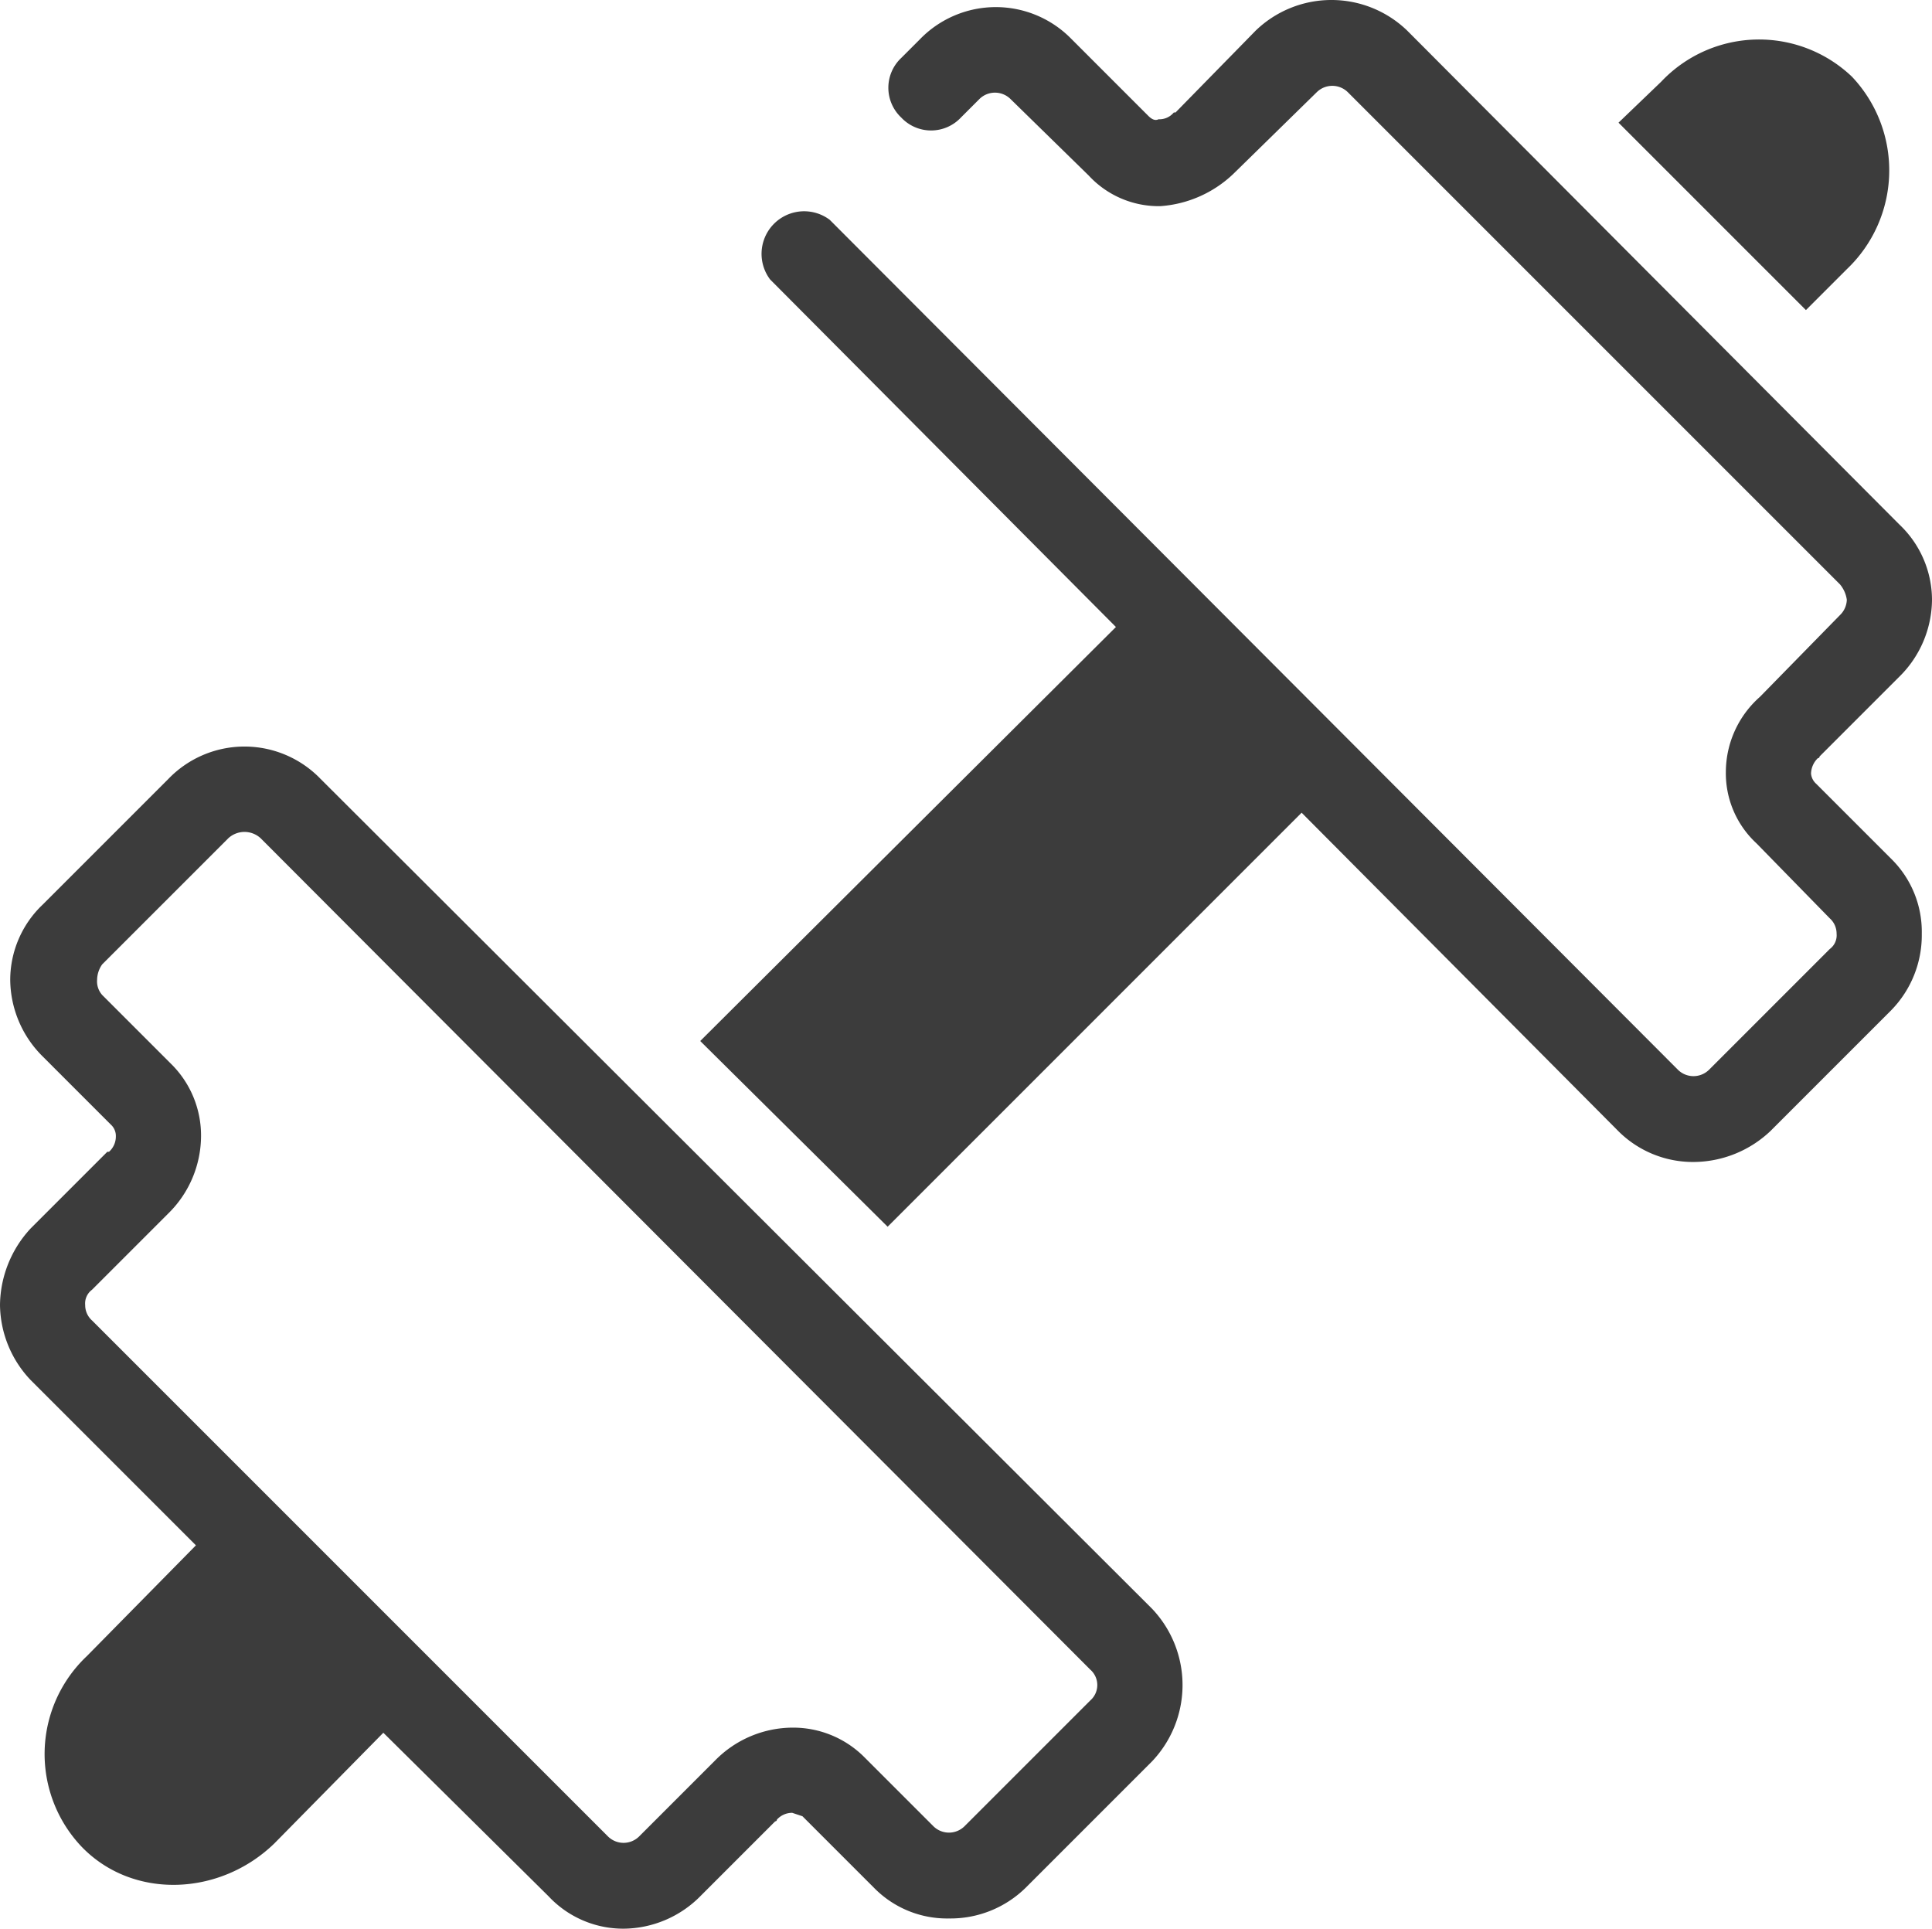
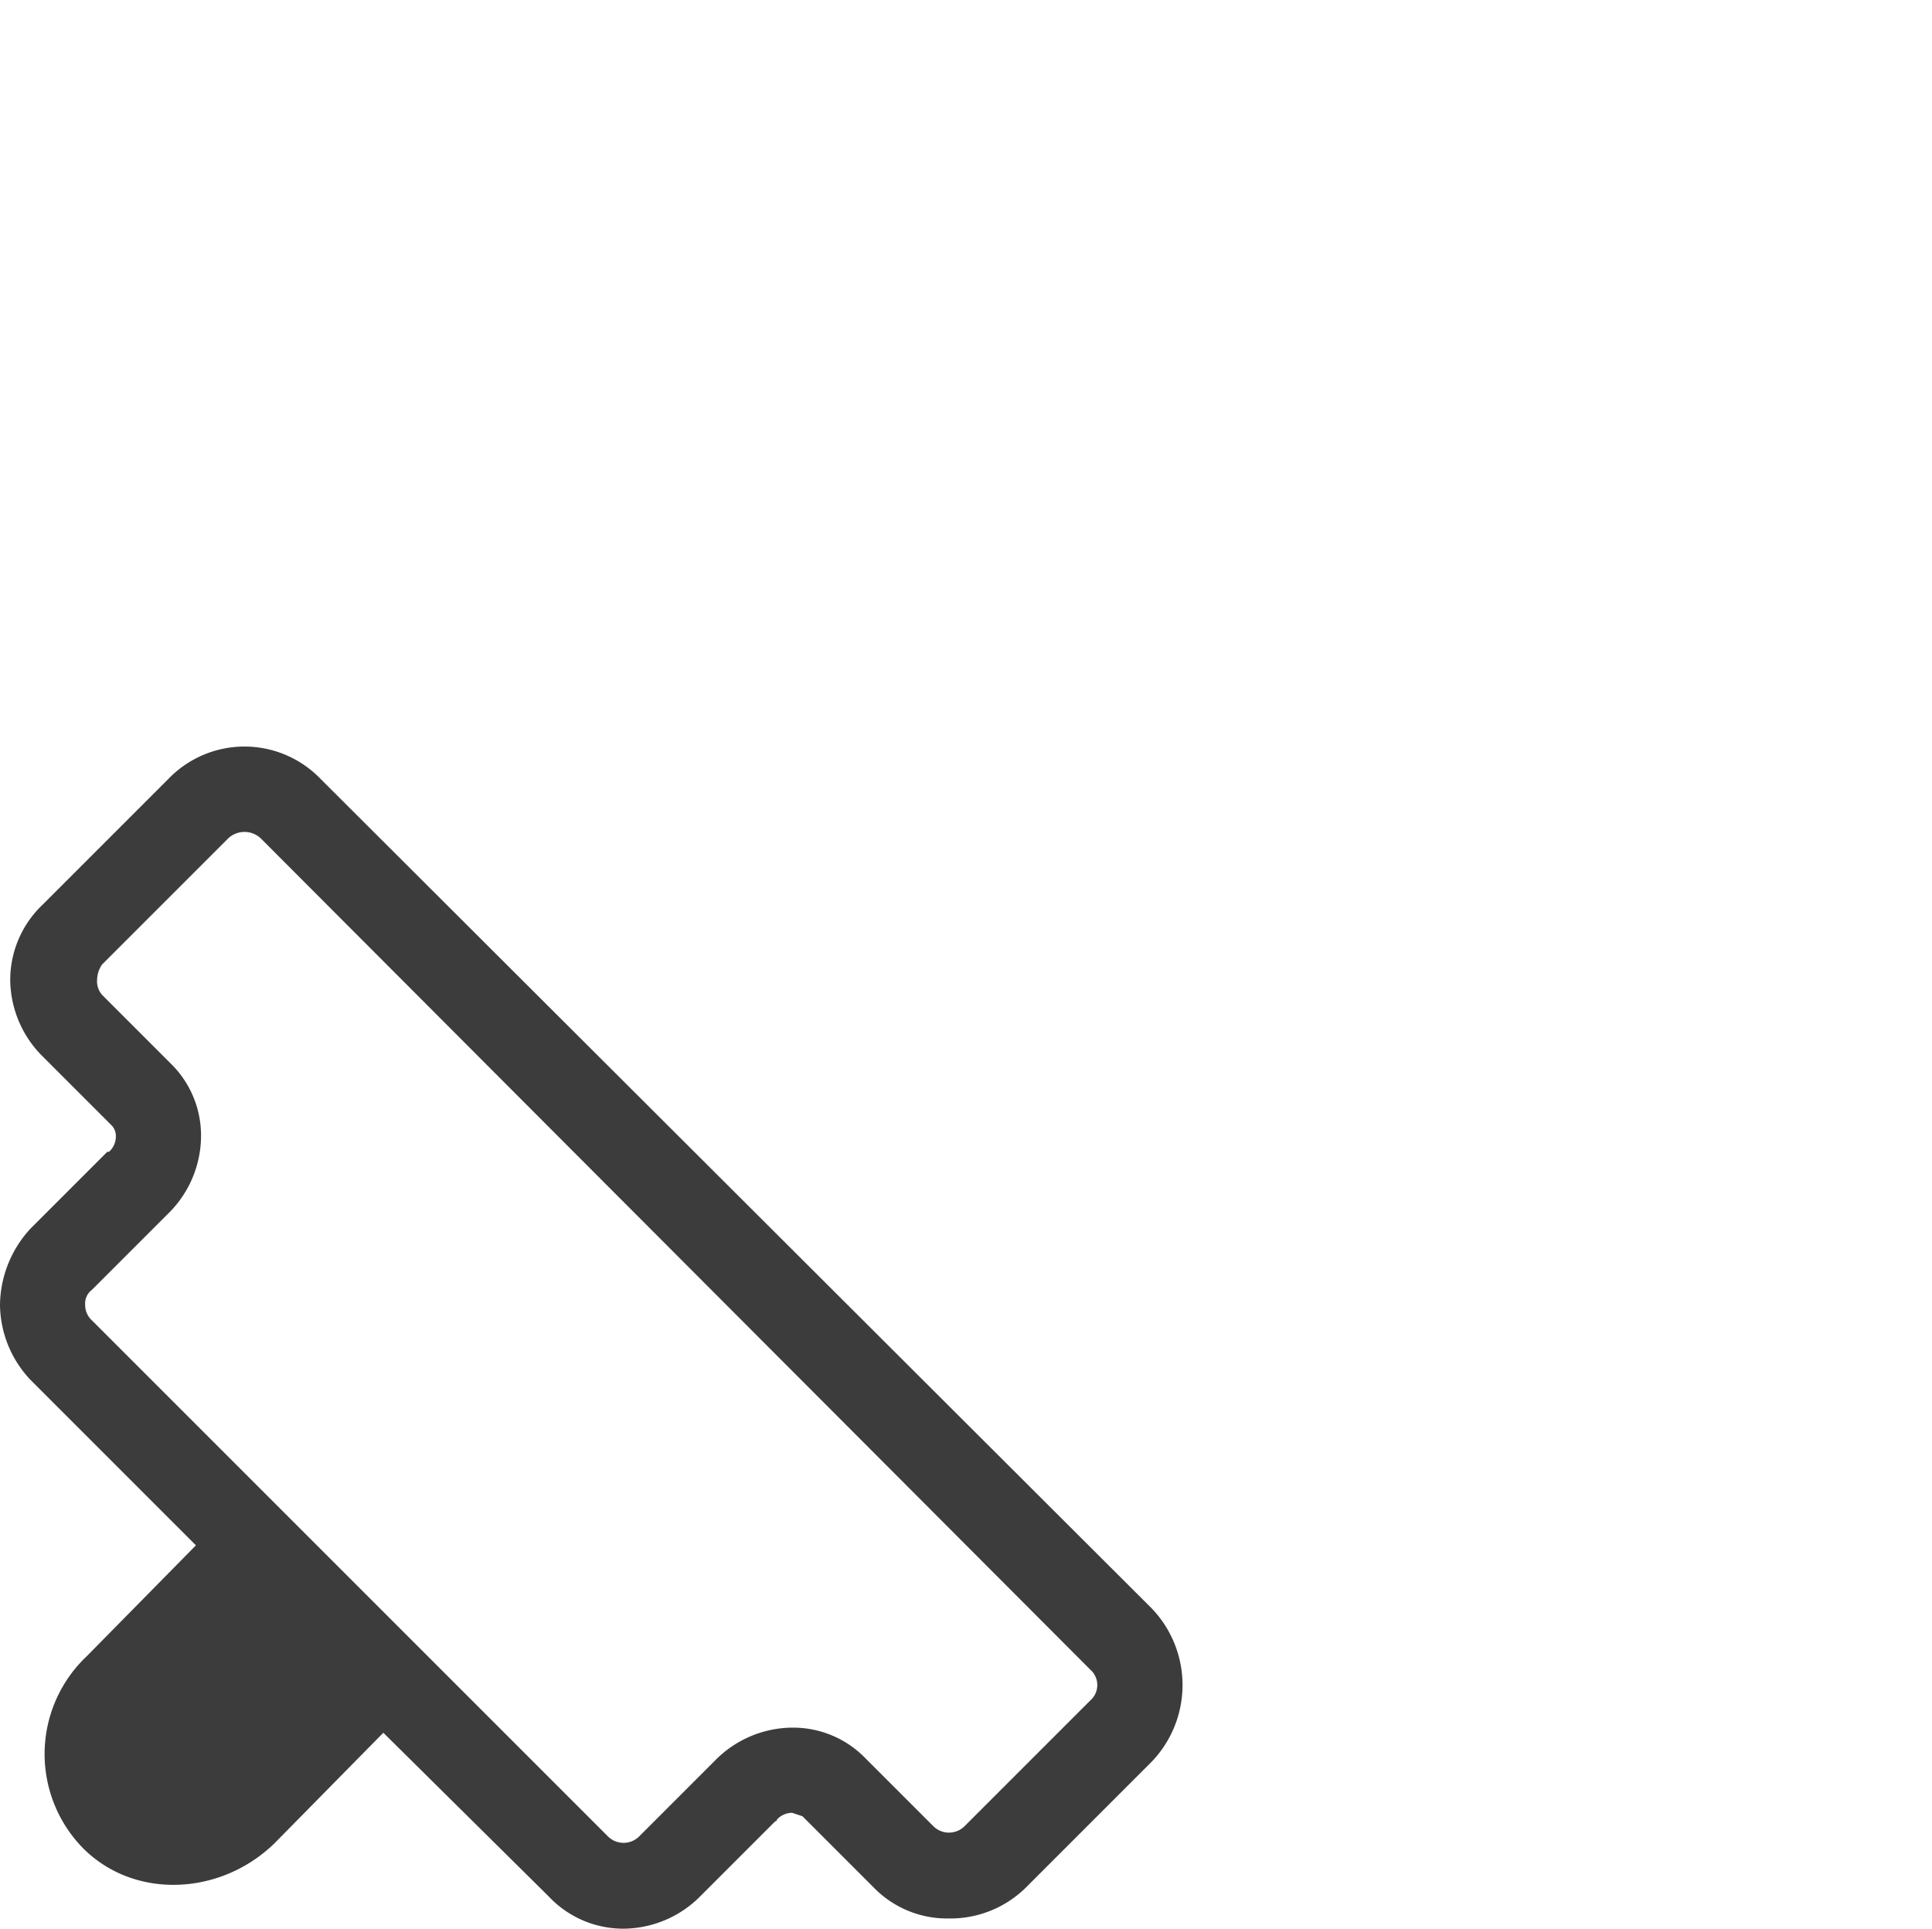
<svg xmlns="http://www.w3.org/2000/svg" id="Layer_1" data-name="Layer 1" width="113.4" height="113.2" viewBox="0 0 113.4 113.2">
  <defs>
    <style>.cls-1{fill:#3c3c3c;}</style>
  </defs>
-   <path class="cls-1" d="M106.6,46a.9.9,0,0,1-.3-.6,1.3,1.3,0,0,1,.4-.9.1.1,0,0,0,.1-.1l4.7-4.7a6.4,6.4,0,0,0,1.9-4.5,6.1,6.1,0,0,0-1.9-4.4L82.6,1.8a6.4,6.4,0,0,0-8.9,0L69,6.6h-.1A1.1,1.1,0,0,1,68,7c-.2.1-.4,0-.6-.2L62.9,2.3a6.2,6.2,0,0,0-8.9,0L52.9,3.4a2.4,2.4,0,0,0,0,3.5,2.4,2.4,0,0,0,3.5,0l1.1-1.1a1.3,1.3,0,0,1,1.8,0l4.6,4.5a5.6,5.6,0,0,0,4.2,1.8,6.9,6.9,0,0,0,4.4-2l4.8-4.7a1.3,1.3,0,0,1,1.8,0L108,34.3a1.8,1.8,0,0,1,.4.9,1.3,1.3,0,0,1-.4.9l-4.7,4.8a5.9,5.9,0,0,0-2,4.4,5.6,5.6,0,0,0,1.8,4.2l4.3,4.4a1.2,1.2,0,0,1,.4.9,1,1,0,0,1-.4.9l-7.1,7.1a1.3,1.3,0,0,1-1.8,0L48.7,12.9a2.5,2.5,0,0,0-3.5,3.5L65.5,36.8,41.1,61.1,52.1,72,76.4,47.7,95,66.4a6.2,6.2,0,0,0,4.4,1.8,6.6,6.6,0,0,0,4.5-1.8l7.1-7.1a6.3,6.3,0,0,0,1.8-4.5,6,6,0,0,0-1.8-4.4Z" />
-   <path class="cls-1" d="M108.4,15.8a8,8,0,0,0,.3-11.3,7.9,7.9,0,0,0-11.2.3L95,7.2l11,11Z" />
  <path class="cls-1" d="M18.8,45.7a6.2,6.2,0,0,0-8.9,0L2.5,53.1A6.1,6.1,0,0,0,.6,57.5,6.4,6.4,0,0,0,2.5,62l4,4h0a.9.9,0,0,1,.3.7,1.2,1.2,0,0,1-.4.9H6.3L1.8,72.1A6.7,6.7,0,0,0,0,76.6,6.5,6.5,0,0,0,1.8,81l9.7,9.7L5.1,97.2a7.9,7.9,0,0,0-.3,11.2c3,3.1,8.1,2.9,11.3-.2l6.4-6.5,9.7,9.6a6,6,0,0,0,4.4,1.9,6.4,6.4,0,0,0,4.5-1.9l4.4-4.4a.1.1,0,0,0,.1-.1,1.2,1.2,0,0,1,.9-.4l.6.2,4.2,4.2a6,6,0,0,0,4.4,1.8,6.3,6.3,0,0,0,4.5-1.8l7.4-7.4a6.5,6.5,0,0,0,0-9ZM64,99.8l-7.4,7.4a1.3,1.3,0,0,1-1.8,0l-4.1-4.1a5.9,5.9,0,0,0-4.2-1.7,6.4,6.4,0,0,0-4.5,1.9l-4.5,4.5a1.3,1.3,0,0,1-1.8,0L5.4,77.5a1.2,1.2,0,0,1-.4-.9,1,1,0,0,1,.4-.9l4.5-4.5a6.4,6.4,0,0,0,1.9-4.5,5.9,5.9,0,0,0-1.7-4.2L6,58.4a1.2,1.2,0,0,1-.3-.9,1.6,1.6,0,0,1,.3-.9l7.4-7.4a1.4,1.4,0,0,1,1.9,0L64,98a1.2,1.2,0,0,1,0,1.8Z" />
</svg>